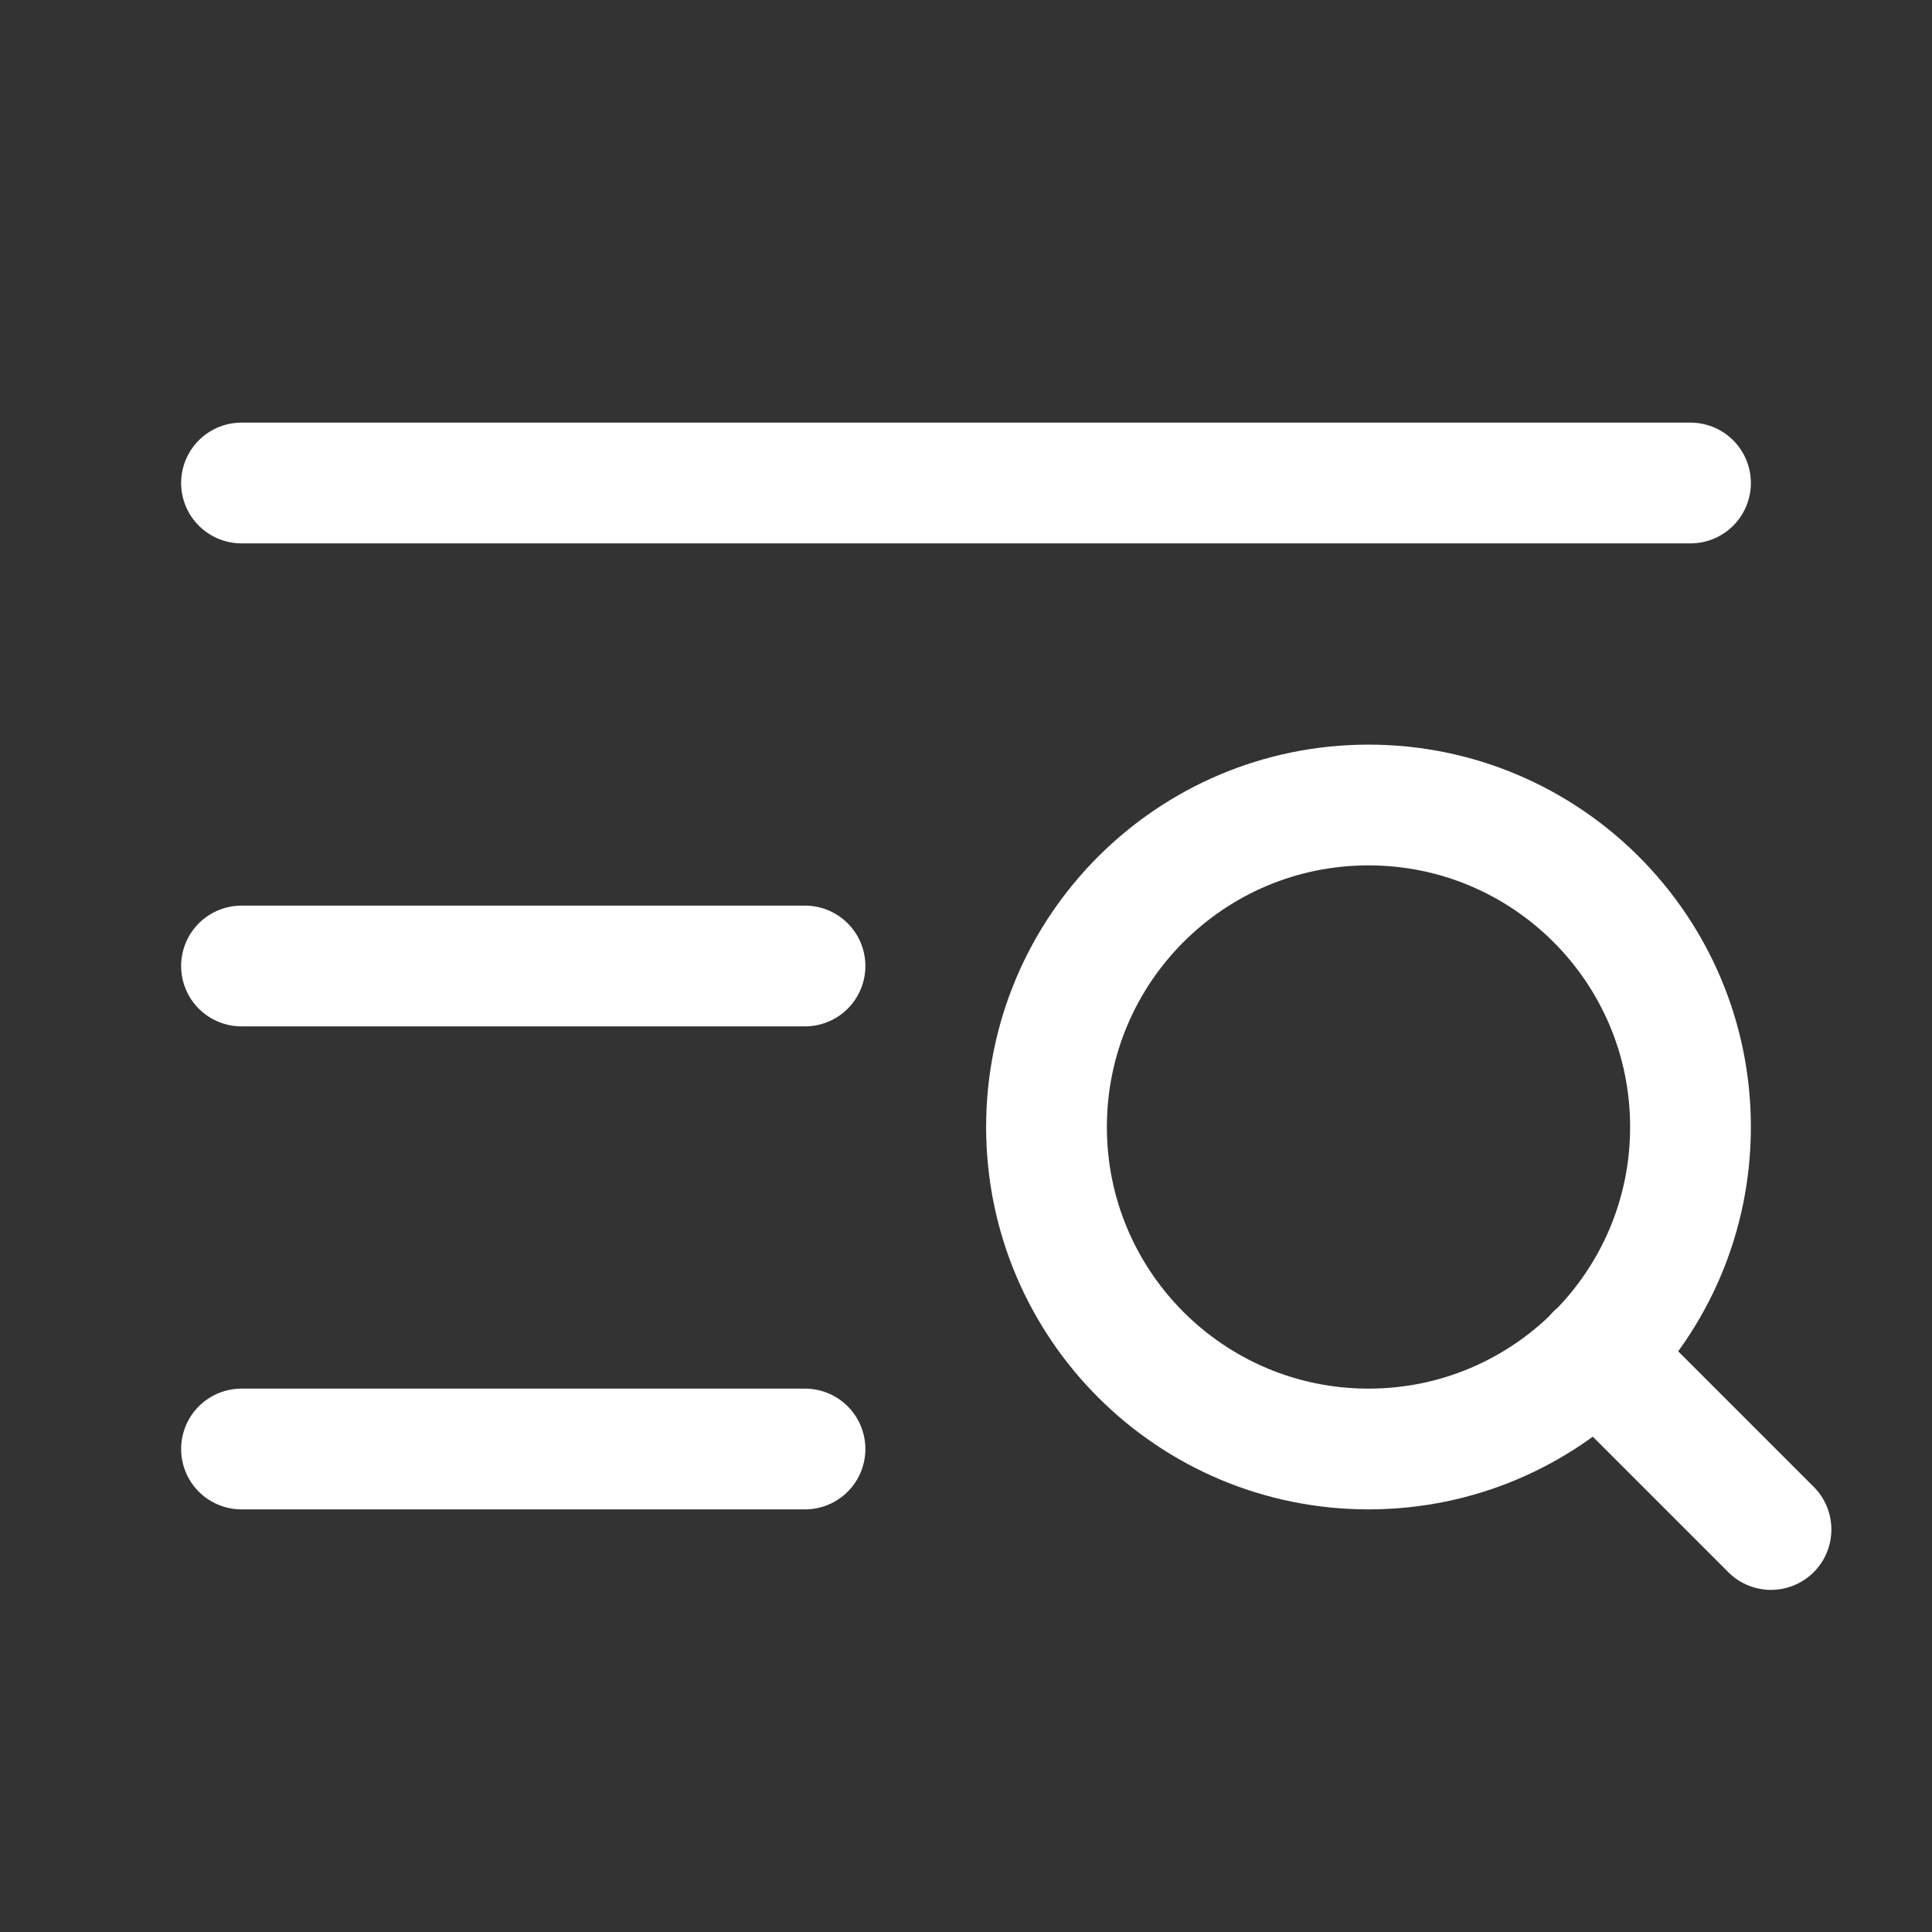
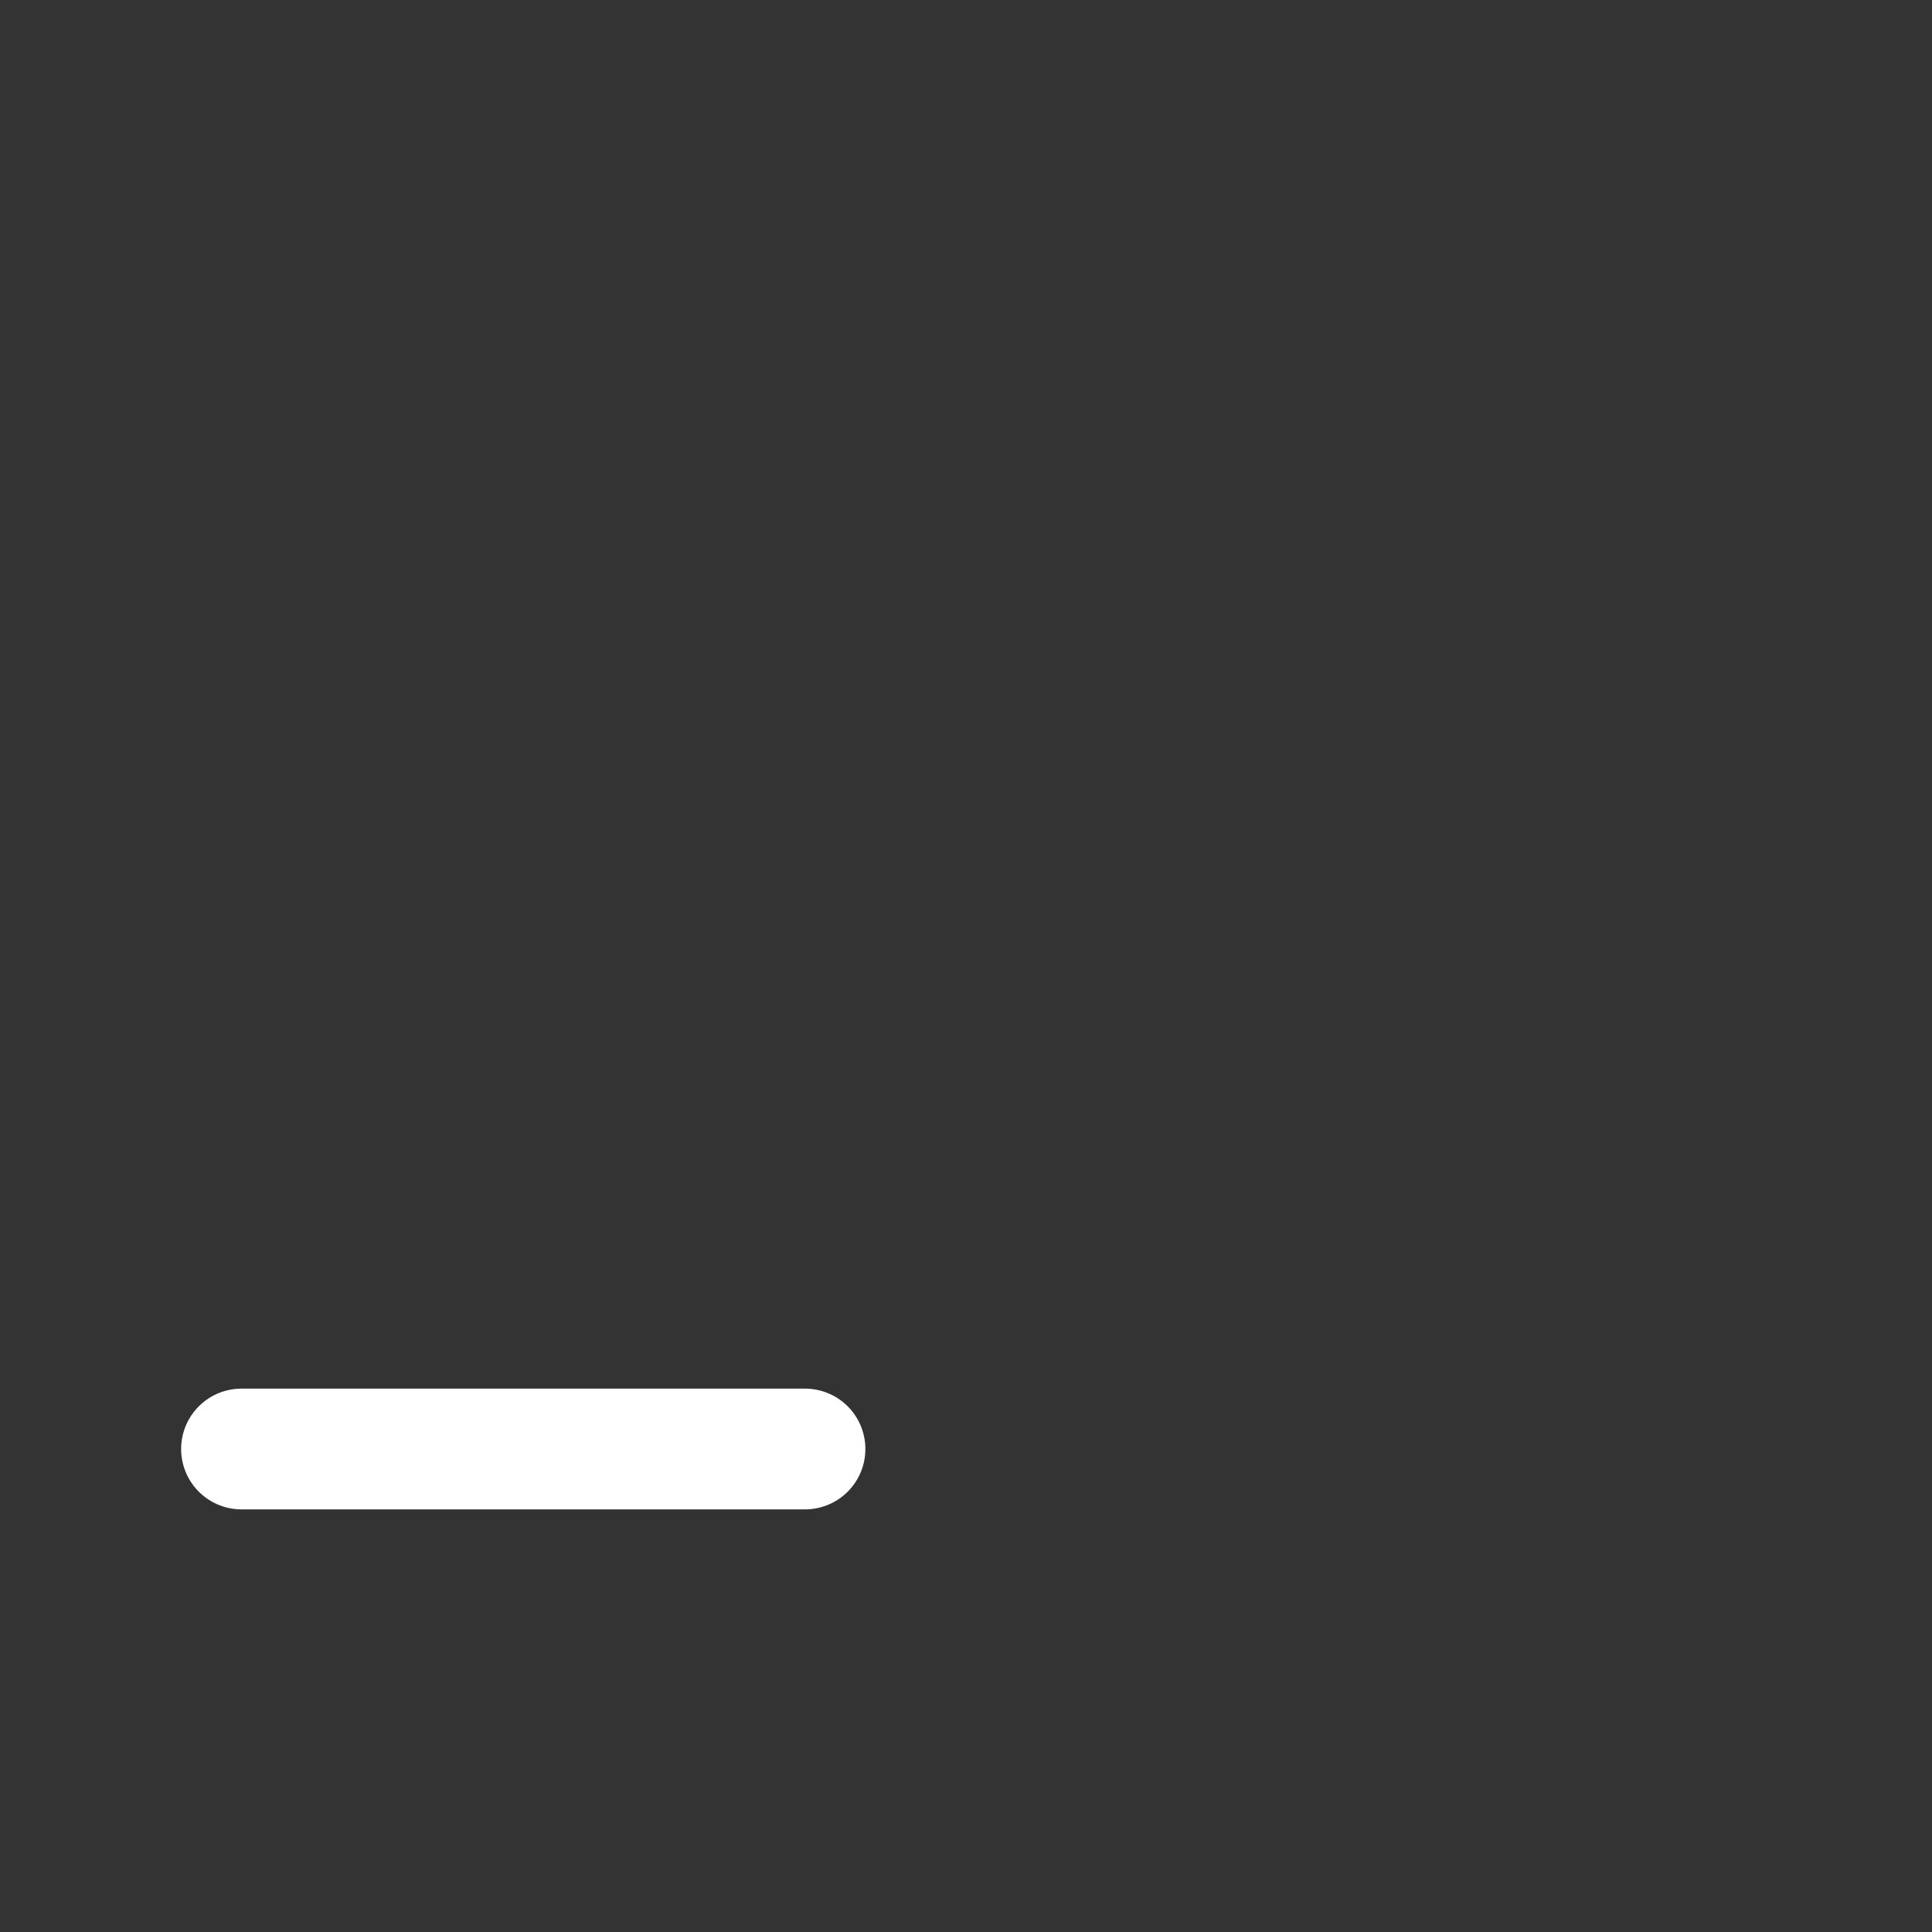
<svg xmlns="http://www.w3.org/2000/svg" width="24" height="24" viewBox="0 0 24 24" fill="none">
  <rect x="0" y="0" width="24" height="24" fill="#333333" stroke="none" />
  <g id="icon/feather/menu">
-     <path id="Vector" d="M3 12H10" stroke="white" stroke-width="1.5" stroke-linecap="round" stroke-linejoin="round" />
-     <path id="Vector_2" d="M3 6H21" stroke="white" stroke-width="1.5" stroke-linecap="round" stroke-linejoin="round" />
    <path id="Vector_3" d="M3 18H10" stroke="white" stroke-width="1.5" stroke-linecap="round" stroke-linejoin="round" />
-     <path id="Vector_4" d="M22 19L19.825 16.825M21 14C21 16.209 19.209 18 17 18C14.791 18 13 16.209 13 14C13 11.791 14.791 10 17 10C19.209 10 21 11.791 21 14Z" stroke="white" stroke-width="1.5" stroke-linecap="round" stroke-linejoin="round" />
  </g>
</svg>